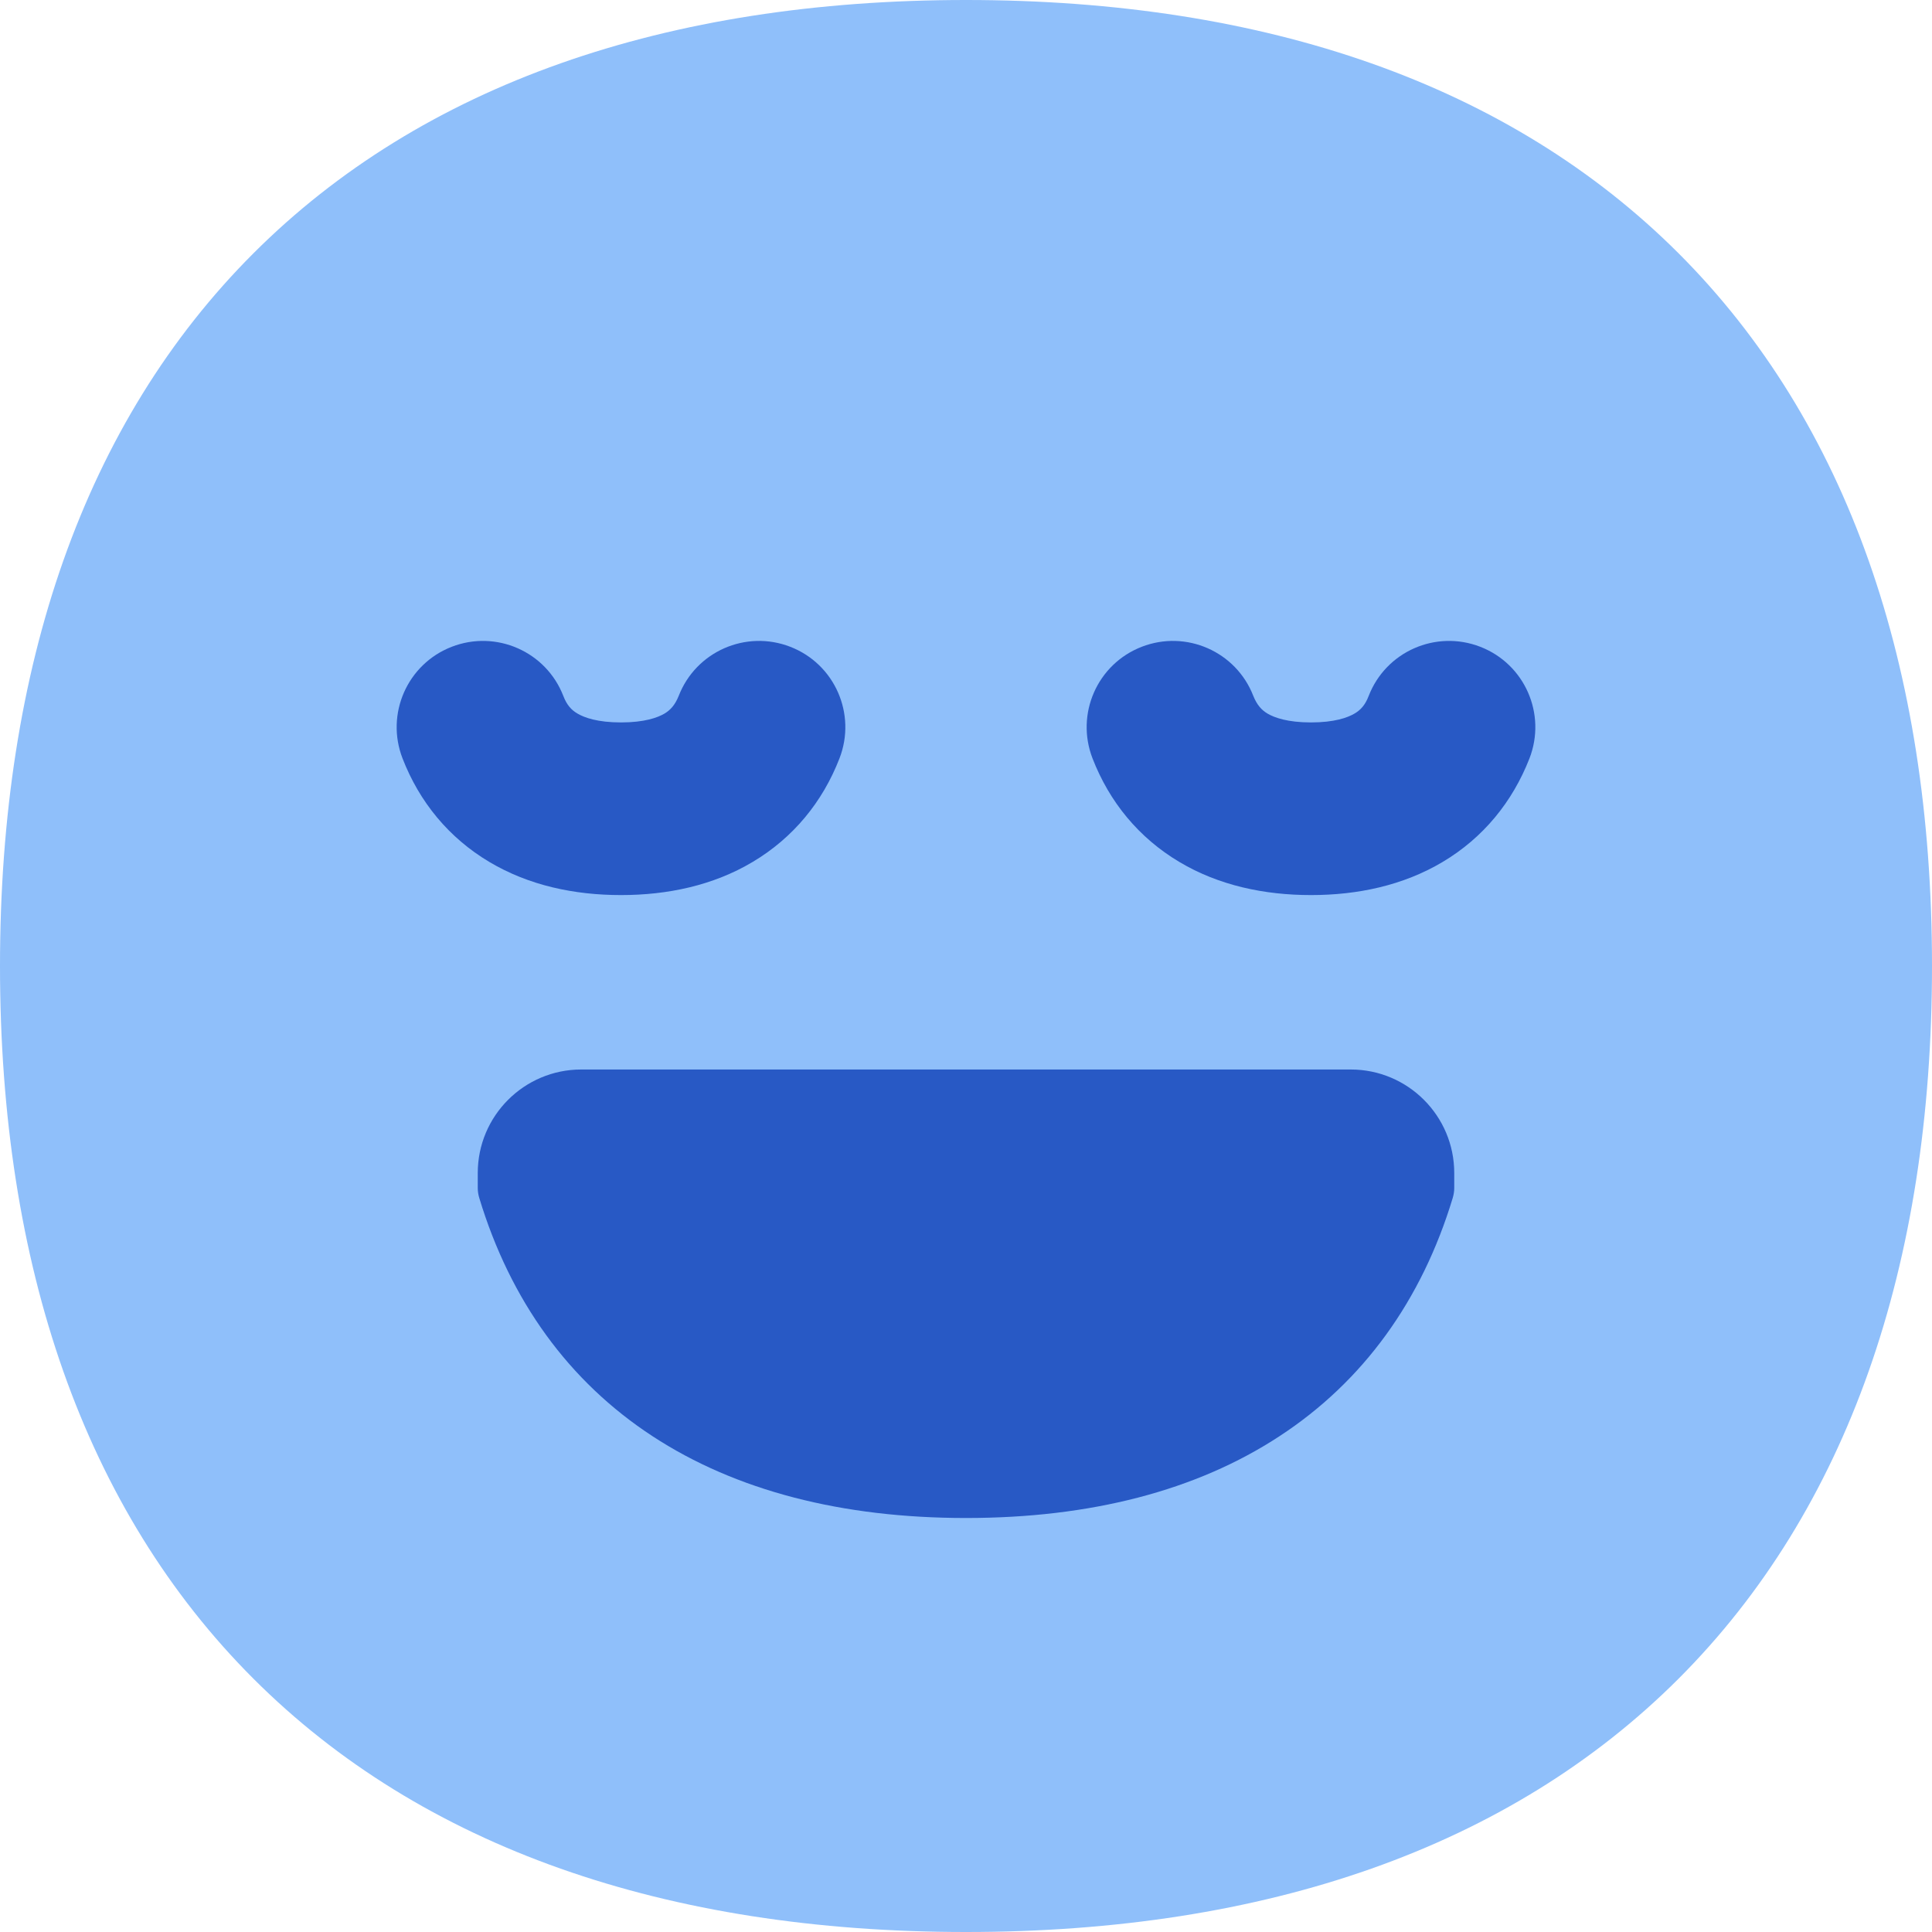
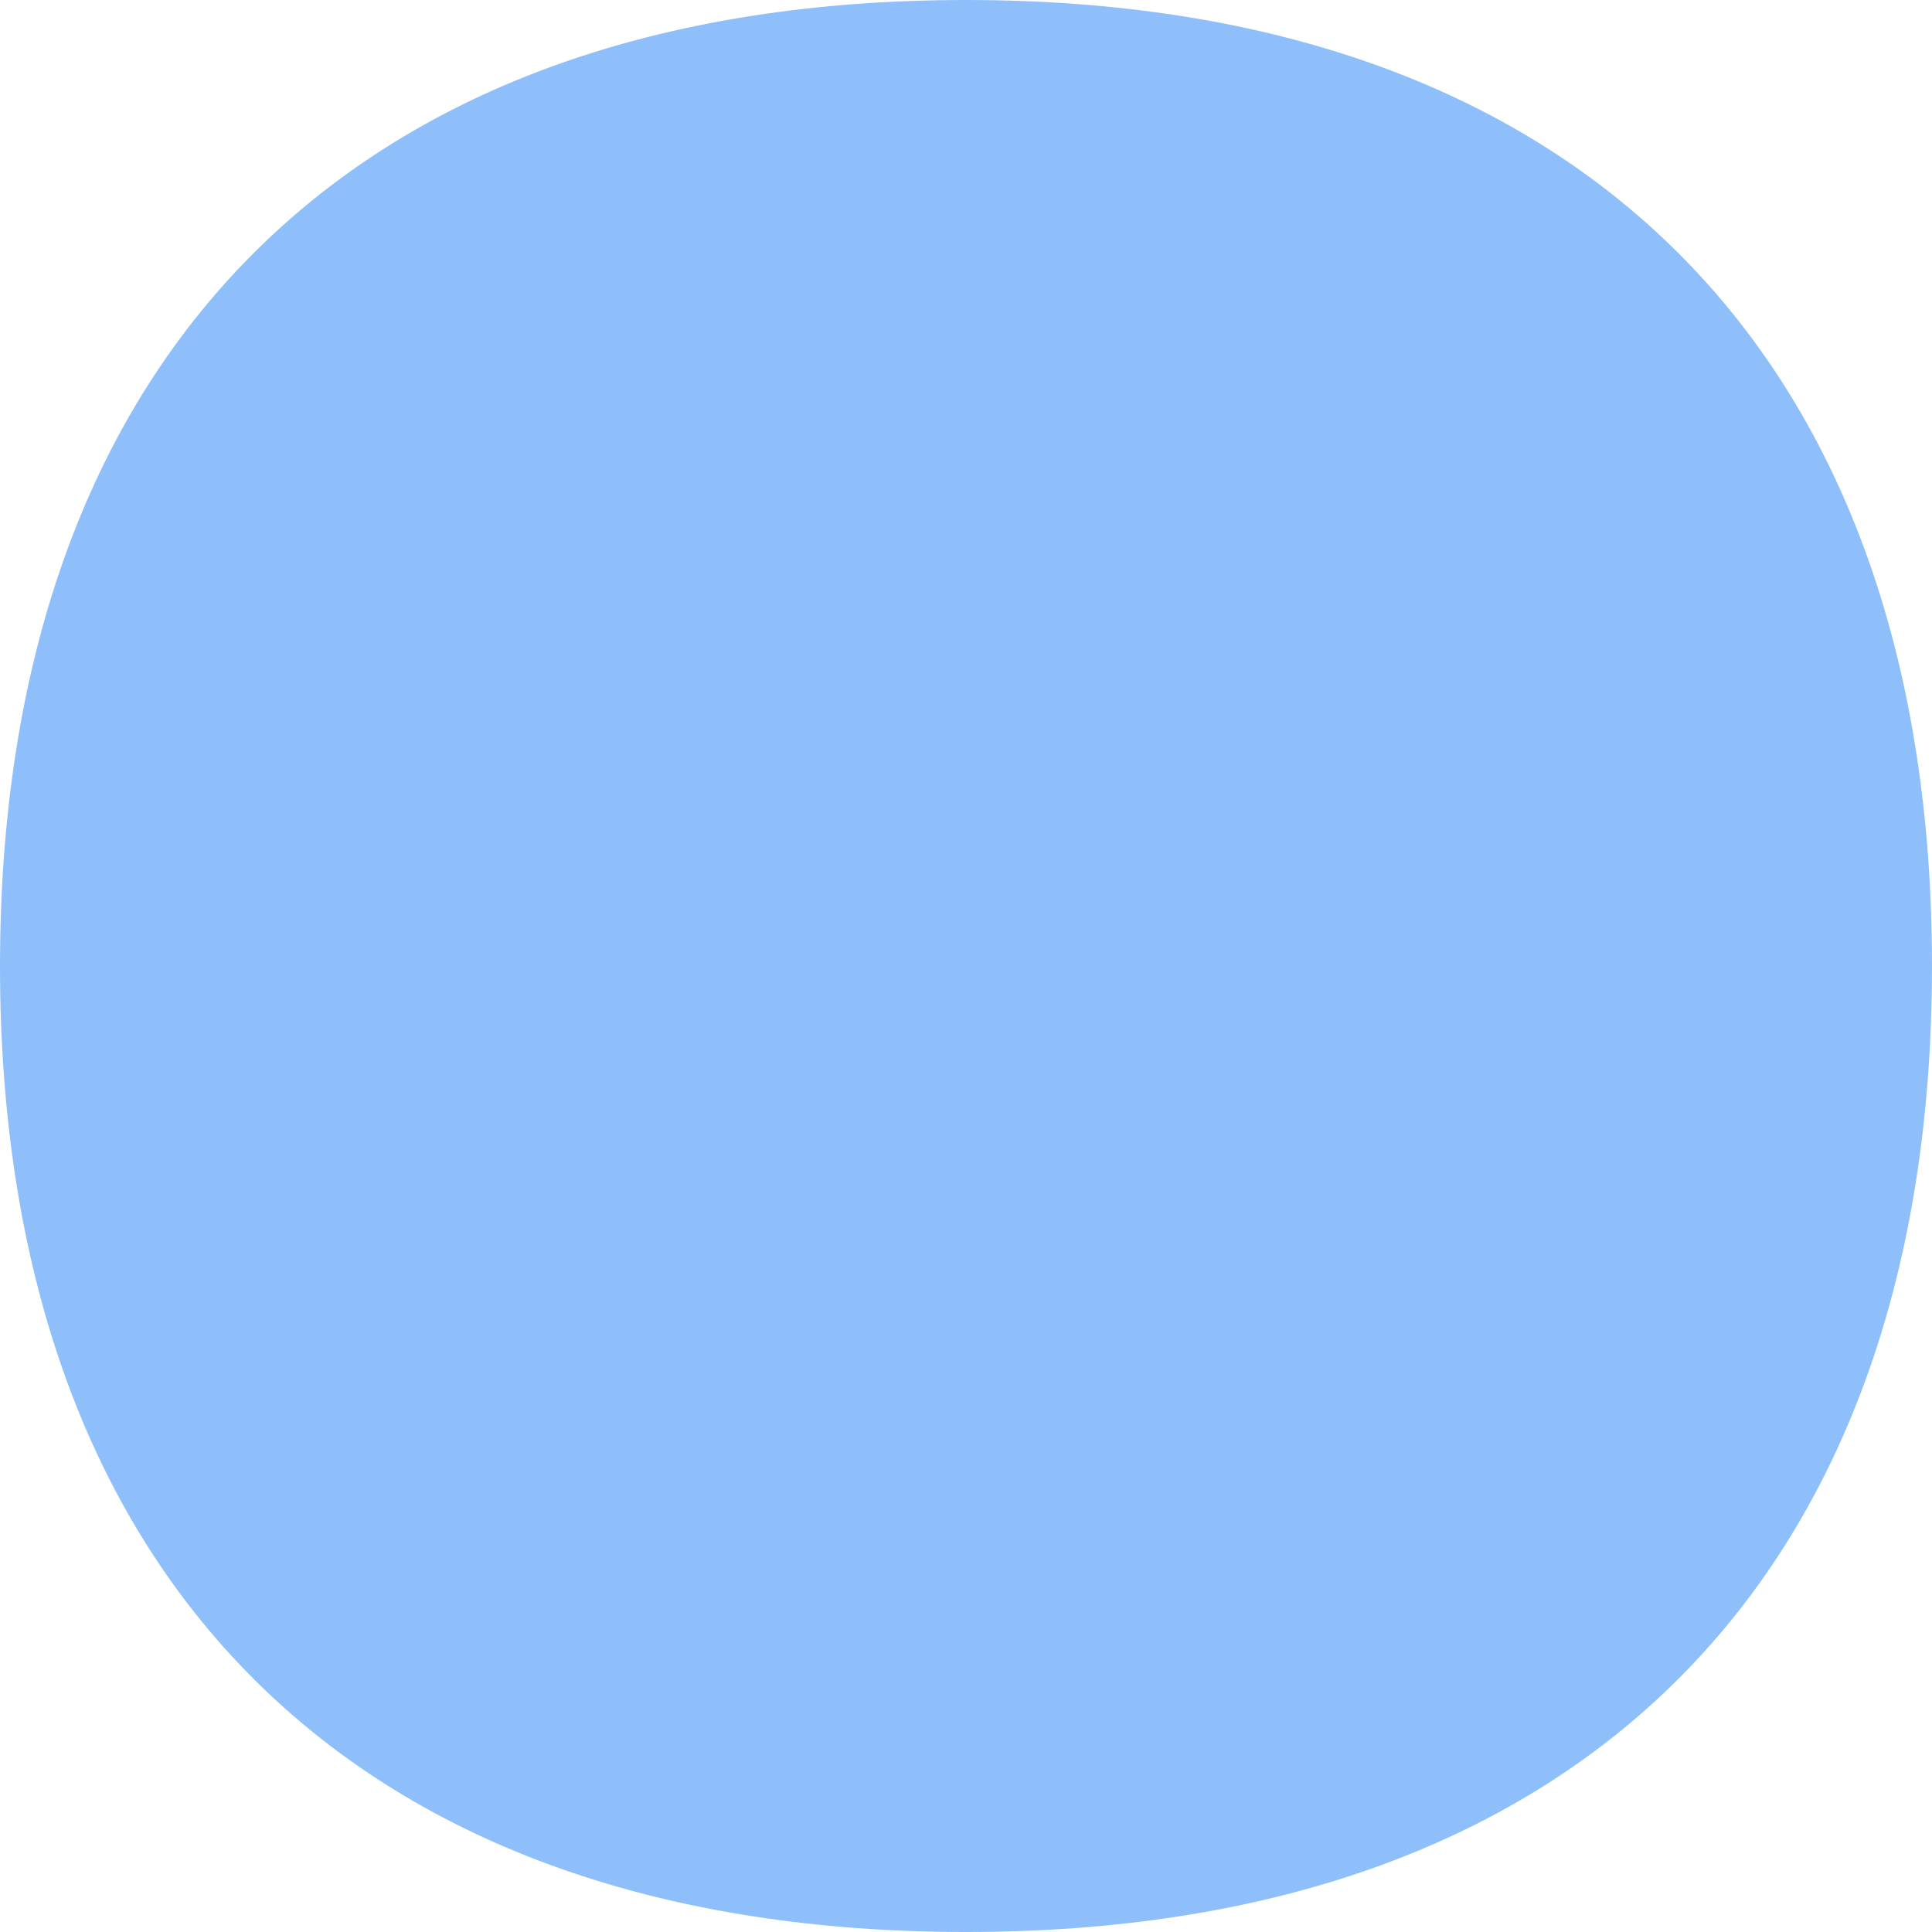
<svg xmlns="http://www.w3.org/2000/svg" fill="none" viewBox="0 0 14 14" id="Smiley-Blessed--Streamline-Flex">
  <desc>
    Smiley Blessed Streamline Icon: https://streamlinehq.com
  </desc>
  <g id="smiley-blessed">
    <path id="Union" fill="#8fbffa" fill-rule="evenodd" d="M7 0c2.172 0 3.939 0.612 5.164 1.836C13.388 3.06 14 4.828 14 7s-0.612 3.939 -1.836 5.164C10.94 13.388 9.172 14 7 14s-3.94 -0.612 -5.164 -1.836C0.612 10.94 0 9.172 0 7s0.612 -3.94 1.836 -5.164C3.06 0.612 4.828 0 7 0Z" clip-rule="evenodd" stroke-width="1" />
-     <path id="Union_2" fill="#2859c5" fill-rule="evenodd" d="M3.273 4.687c0.322 -0.125 0.684 0.034 0.809 0.356 0.026 0.068 0.06 0.103 0.103 0.128 0.049 0.029 0.145 0.064 0.315 0.064s0.266 -0.035 0.315 -0.064c0.042 -0.025 0.076 -0.061 0.103 -0.128 0.125 -0.322 0.487 -0.481 0.809 -0.356 0.322 0.125 0.481 0.487 0.356 0.809 -0.122 0.315 -0.335 0.575 -0.629 0.75 -0.287 0.171 -0.617 0.24 -0.954 0.24 -0.337 0 -0.667 -0.069 -0.954 -0.24 -0.294 -0.175 -0.507 -0.435 -0.629 -0.75 -0.125 -0.322 0.034 -0.684 0.356 -0.809Zm0.939 3.063c-0.414 0 -0.75 0.336 -0.75 0.75v0.109c0 0.025 0.004 0.049 0.011 0.072 0.225 0.743 0.648 1.329 1.255 1.726 0.604 0.395 1.372 0.593 2.272 0.593 0.9 0 1.668 -0.197 2.272 -0.593 0.607 -0.397 1.03 -0.983 1.255 -1.726 0.007 -0.024 0.011 -0.048 0.011 -0.072v-0.109c0 -0.414 -0.336 -0.75 -0.75 -0.75H4.213Zm4.87 -2.707c-0.125 -0.322 -0.487 -0.481 -0.809 -0.356 -0.322 0.125 -0.481 0.487 -0.356 0.809 0.122 0.315 0.335 0.575 0.629 0.75 0.287 0.171 0.617 0.24 0.954 0.24 0.337 0 0.667 -0.069 0.954 -0.24 0.294 -0.175 0.506 -0.435 0.629 -0.75 0.125 -0.322 -0.034 -0.684 -0.356 -0.809 -0.322 -0.125 -0.684 0.034 -0.809 0.356 -0.026 0.068 -0.06 0.103 -0.103 0.128 -0.049 0.029 -0.145 0.064 -0.315 0.064s-0.266 -0.035 -0.315 -0.064c-0.042 -0.025 -0.076 -0.061 -0.103 -0.128Z" clip-rule="evenodd" stroke-width="1" />
  </g>
</svg>